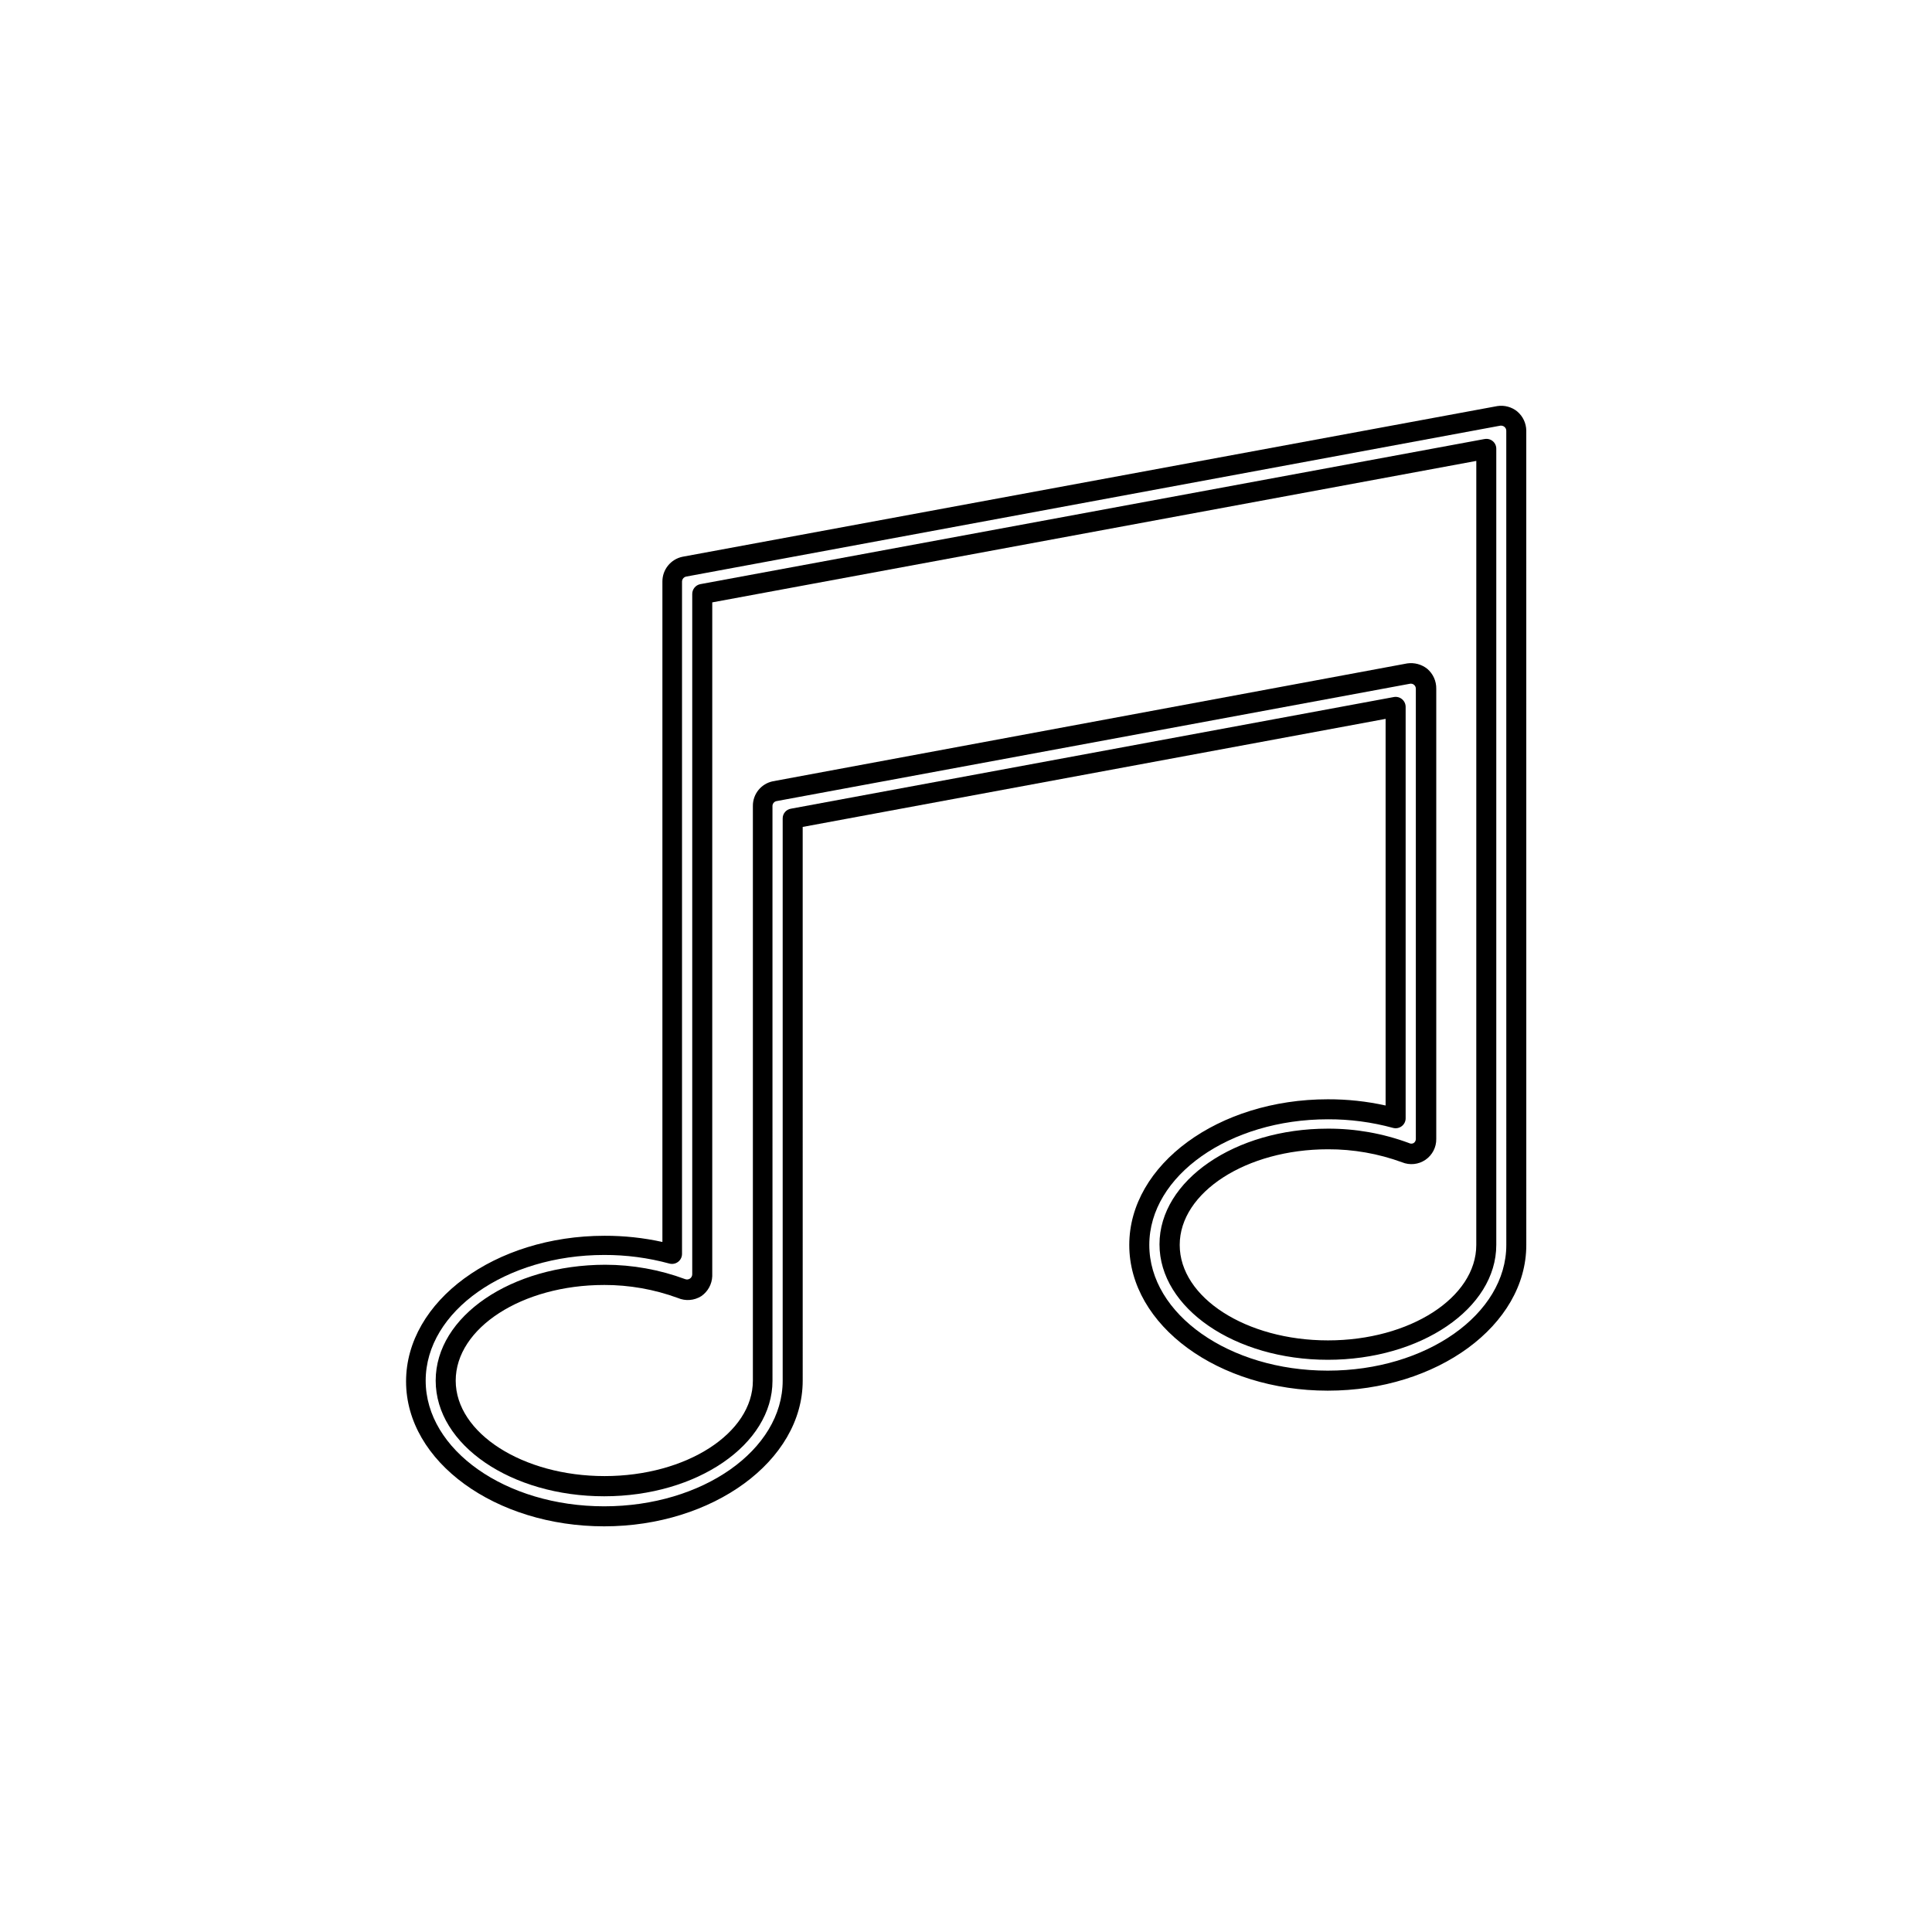
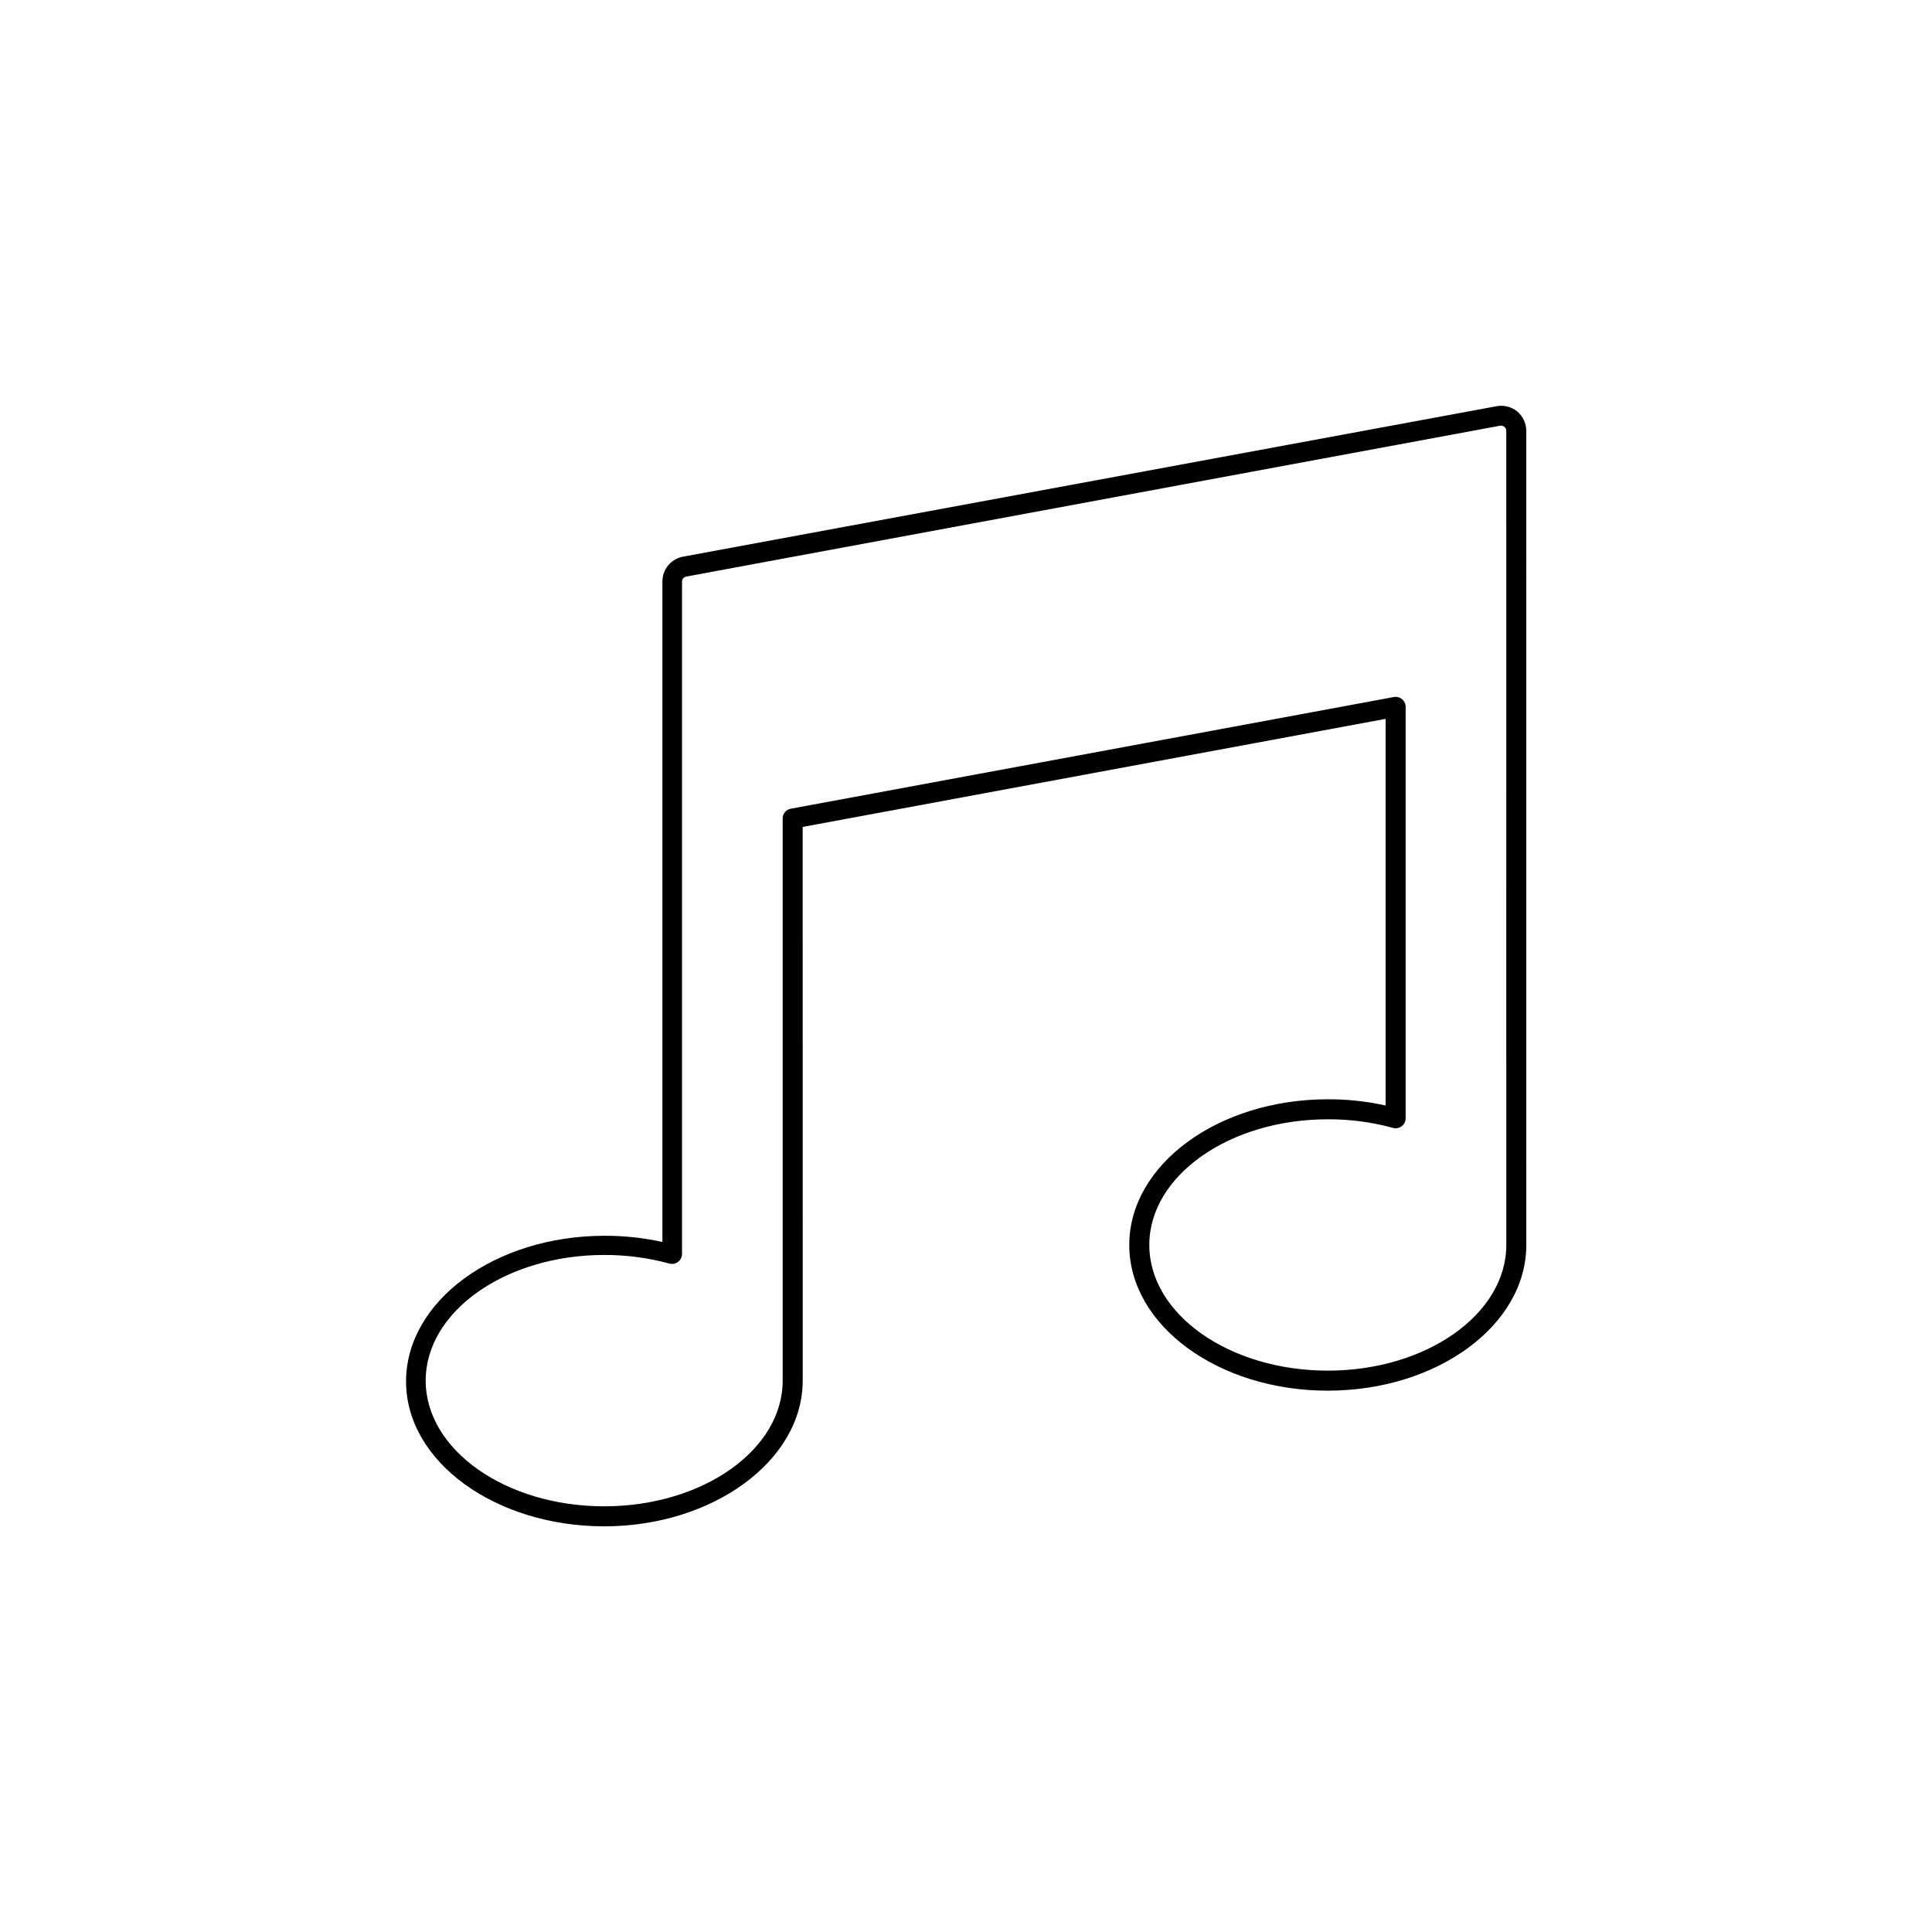
<svg xmlns="http://www.w3.org/2000/svg" fill="#000000" width="800px" height="800px" version="1.1" viewBox="144 144 512 512">
  <g>
    <path d="m546.1 253.05c-1.484-1.203-3.41-1.727-5.301-1.434l-215.95 39.934c-3.106 0.656-5.32 3.402-5.305 6.574v175.01c-5.031-1.105-10.172-1.656-15.324-1.641-29.008 0-52.609 17.289-52.609 38.609 0 21.316 23.758 38.391 52.504 38.391 28.742 0 52.609-17.34 52.609-38.609l-0.004-146.74 154.48-28.637v102.46c-5.031-1.113-10.172-1.664-15.324-1.645-29.008 0-52.609 17.289-52.609 38.609 0 21.32 23.598 38.609 52.609 38.609 29.008 0 52.609-17.34 52.609-38.609l-0.004-215.79c-0.016-1.965-0.887-3.824-2.387-5.09zm-2.914 220.88c0 18.348-21.215 33.305-47.305 33.305-26.094 0-47.305-14.957-47.305-33.305 0-18.348 21.215-33.305 47.305-33.305 5.84-0.027 11.656 0.742 17.289 2.281 0.809 0.219 1.672 0.043 2.332-0.477 0.641-0.496 1.012-1.262 1.008-2.07v-109.04c-0.004-0.785-0.355-1.527-0.957-2.027-0.605-0.504-1.398-0.711-2.172-0.57l-159.79 29.594c-1.266 0.207-2.191 1.312-2.172 2.598v148.97c0 18.348-21.215 33.305-47.305 33.305-26.094 0-47.305-14.957-47.305-33.305 0-18.348 21.215-33.305 47.305-33.305 5.836-0.02 11.652 0.746 17.285 2.281 0.797 0.211 1.645 0.047 2.297-0.453 0.656-0.496 1.043-1.273 1.047-2.094v-178.19c0.012-0.648 0.477-1.199 1.113-1.324l215.73-39.988c0.402-0.055 0.805 0.062 1.117 0.32 0.297 0.25 0.473 0.617 0.477 1.008z" />
-     <path d="m537.35 260.36-207.78 38.449c-1.234 0.25-2.121 1.34-2.121 2.598v180.31c-0.008 0.445-0.23 0.863-0.598 1.117-0.371 0.25-0.84 0.309-1.258 0.156-6.789-2.519-13.973-3.812-21.215-3.82-24.871 0.055-44.918 13.629-44.918 30.707 0 17.074 20.047 30.652 44.656 30.652 24.605 0 44.602-13.734 44.602-30.602l-0.004-152.36c0.02-0.637 0.484-1.172 1.113-1.273l167.74-31.078c0.41-0.102 0.844-0.004 1.168 0.266 0.312 0.262 0.488 0.652 0.477 1.059v119.27c0.016 0.445-0.207 0.871-0.582 1.113-0.379 0.207-0.84 0.207-1.219 0-6.891-2.555-14.184-3.848-21.531-3.82-24.605 0-44.602 13.734-44.602 30.652s19.992 30.602 44.602 30.602c24.605 0 44.652-13.578 44.652-30.441v-210.96c0.016-0.789-0.328-1.547-0.938-2.051-0.609-0.508-1.418-0.707-2.191-0.547zm-2.121 213.56c0 13.949-17.605 25.297-39.297 25.297s-39.297-11.348-39.297-25.297 17.66-25.348 39.297-25.348c6.695-0.023 13.34 1.145 19.621 3.445 2.051 0.84 4.383 0.594 6.207-0.656 1.828-1.25 2.902-3.336 2.863-5.547v-119.27c0.039-2.035-0.836-3.981-2.387-5.301-1.496-1.188-3.414-1.703-5.305-1.434l-168.11 31.238c-3.094 0.629-5.316 3.359-5.301 6.523v152.31c0 13.949-17.66 25.297-39.297 25.297-21.637 0-39.457-11.352-39.457-25.297 0-13.949 17.605-25.348 39.297-25.348v-0.004c6.676-0.016 13.301 1.152 19.57 3.449 2.019 0.871 4.34 0.691 6.203-0.477 1.758-1.207 2.84-3.176 2.918-5.305v-178.56l202.48-37.492z" />
  </g>
</svg>